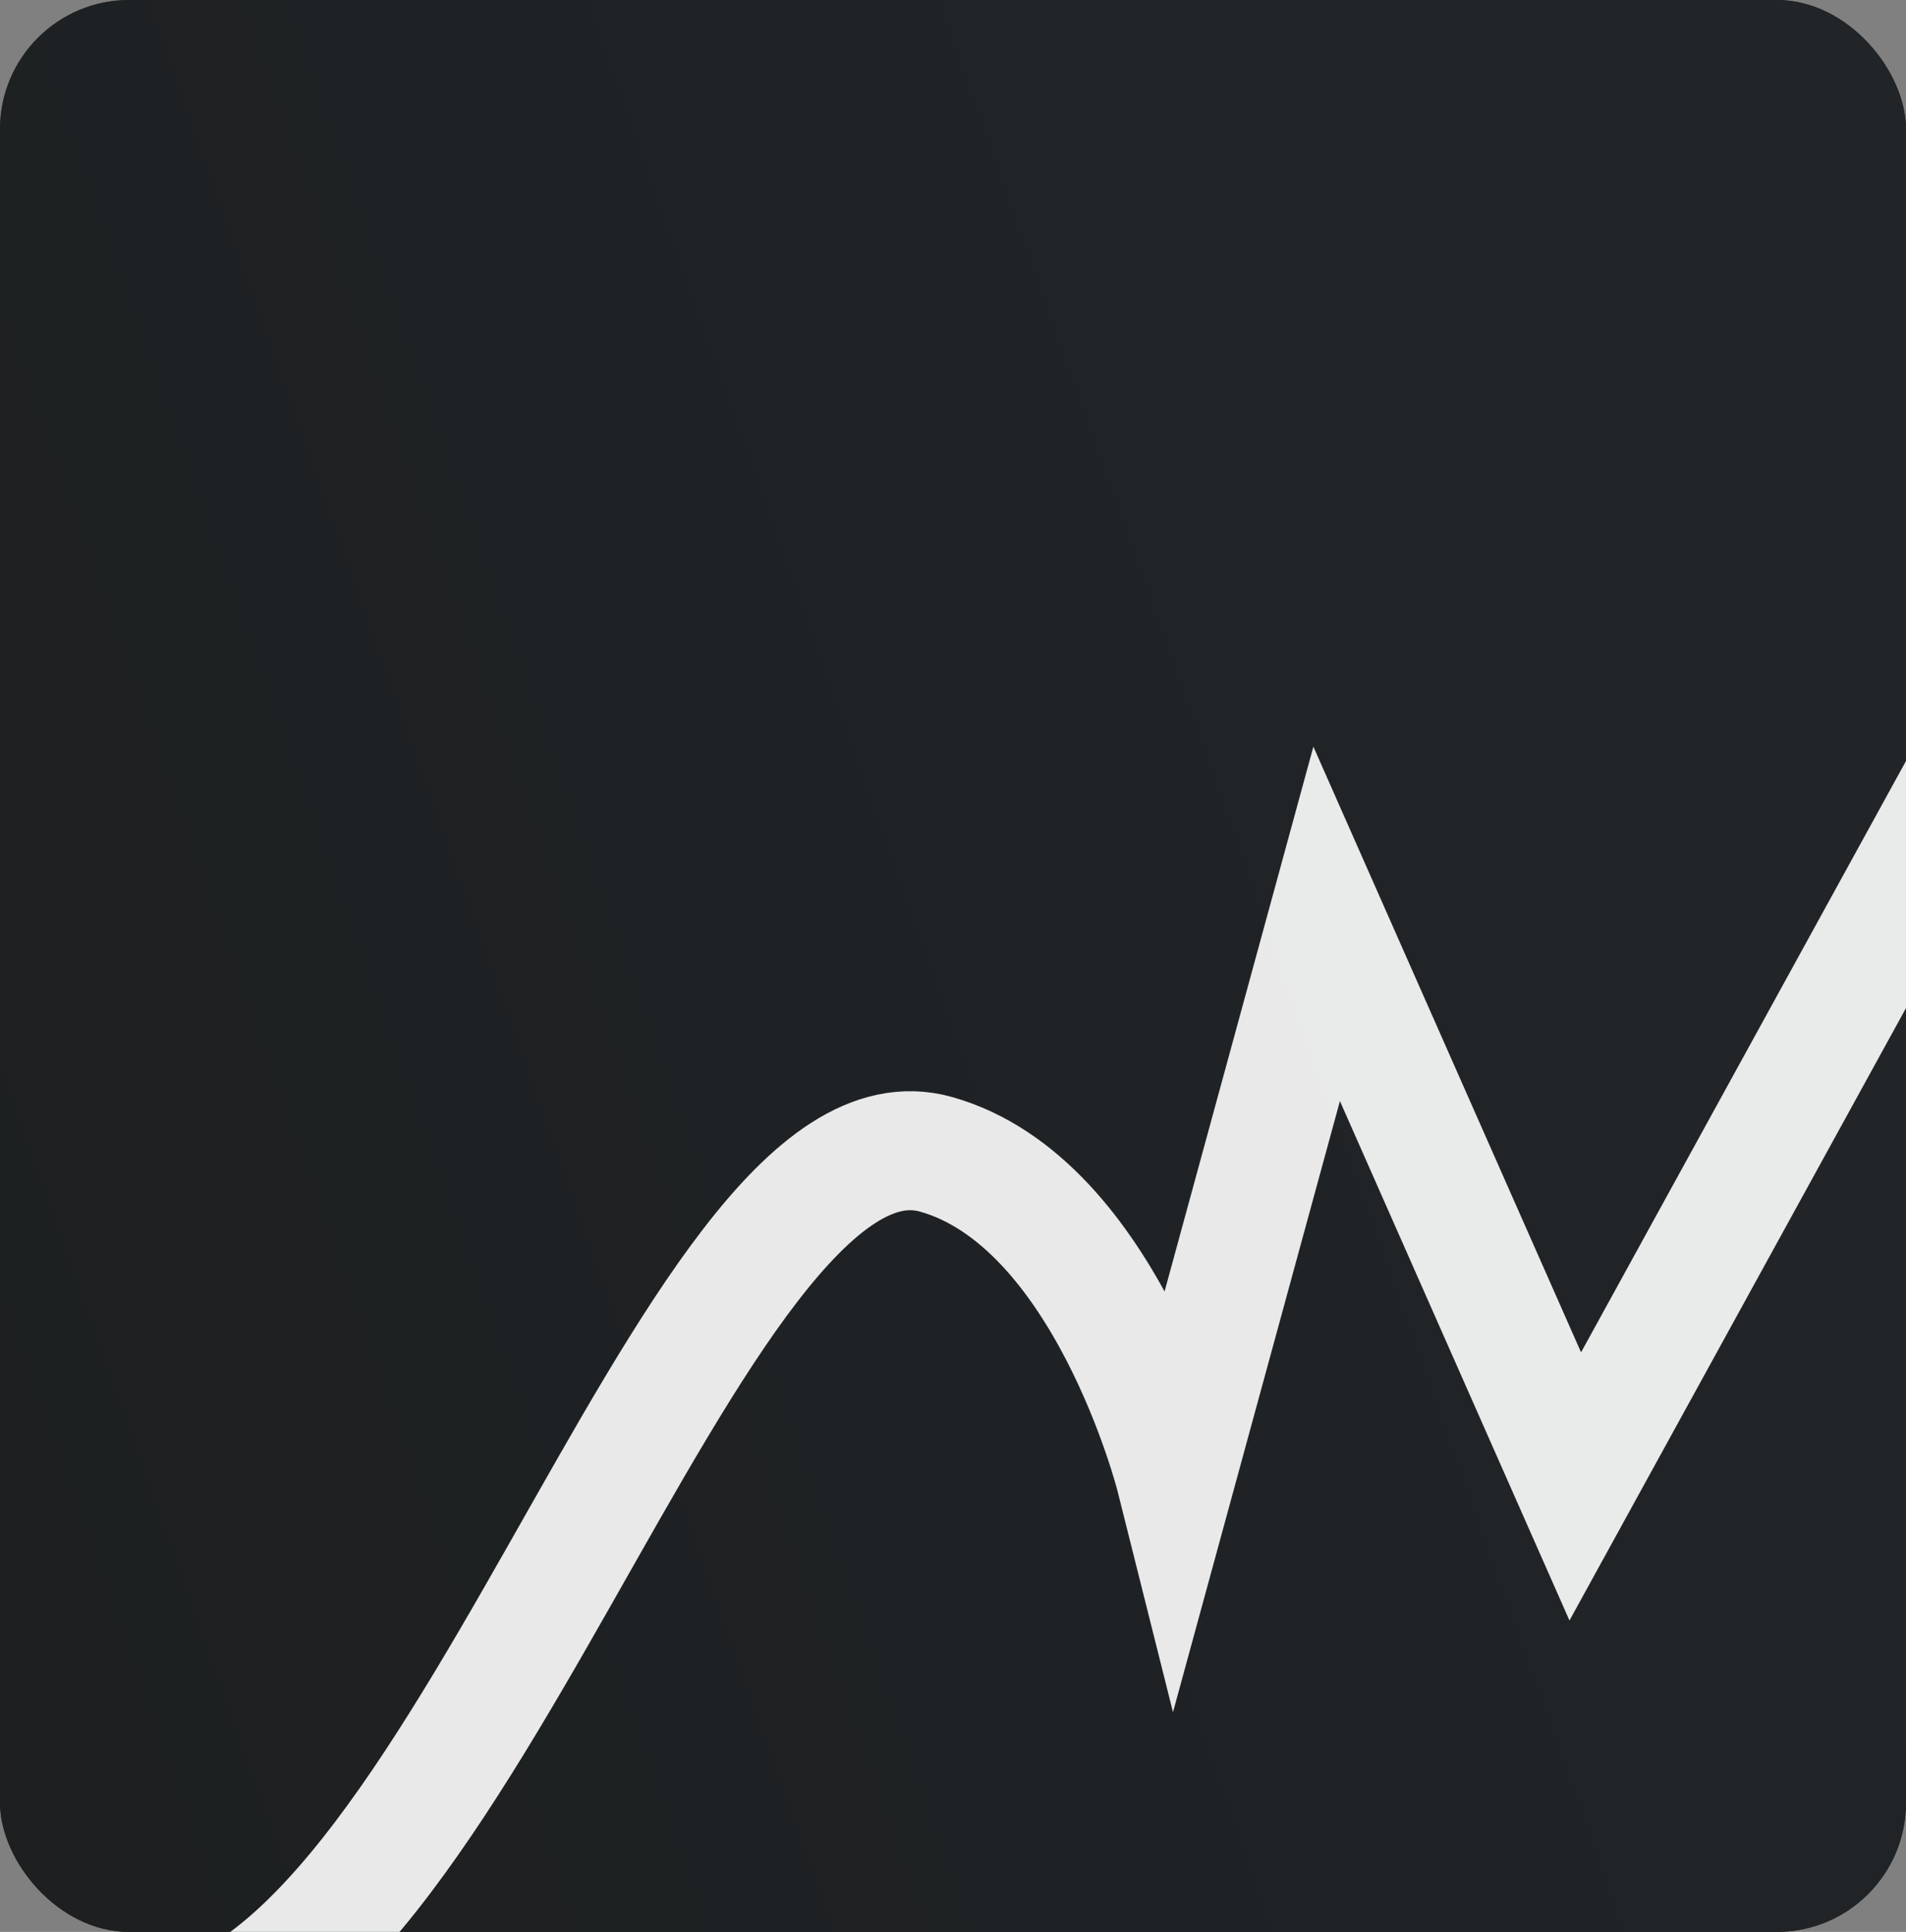
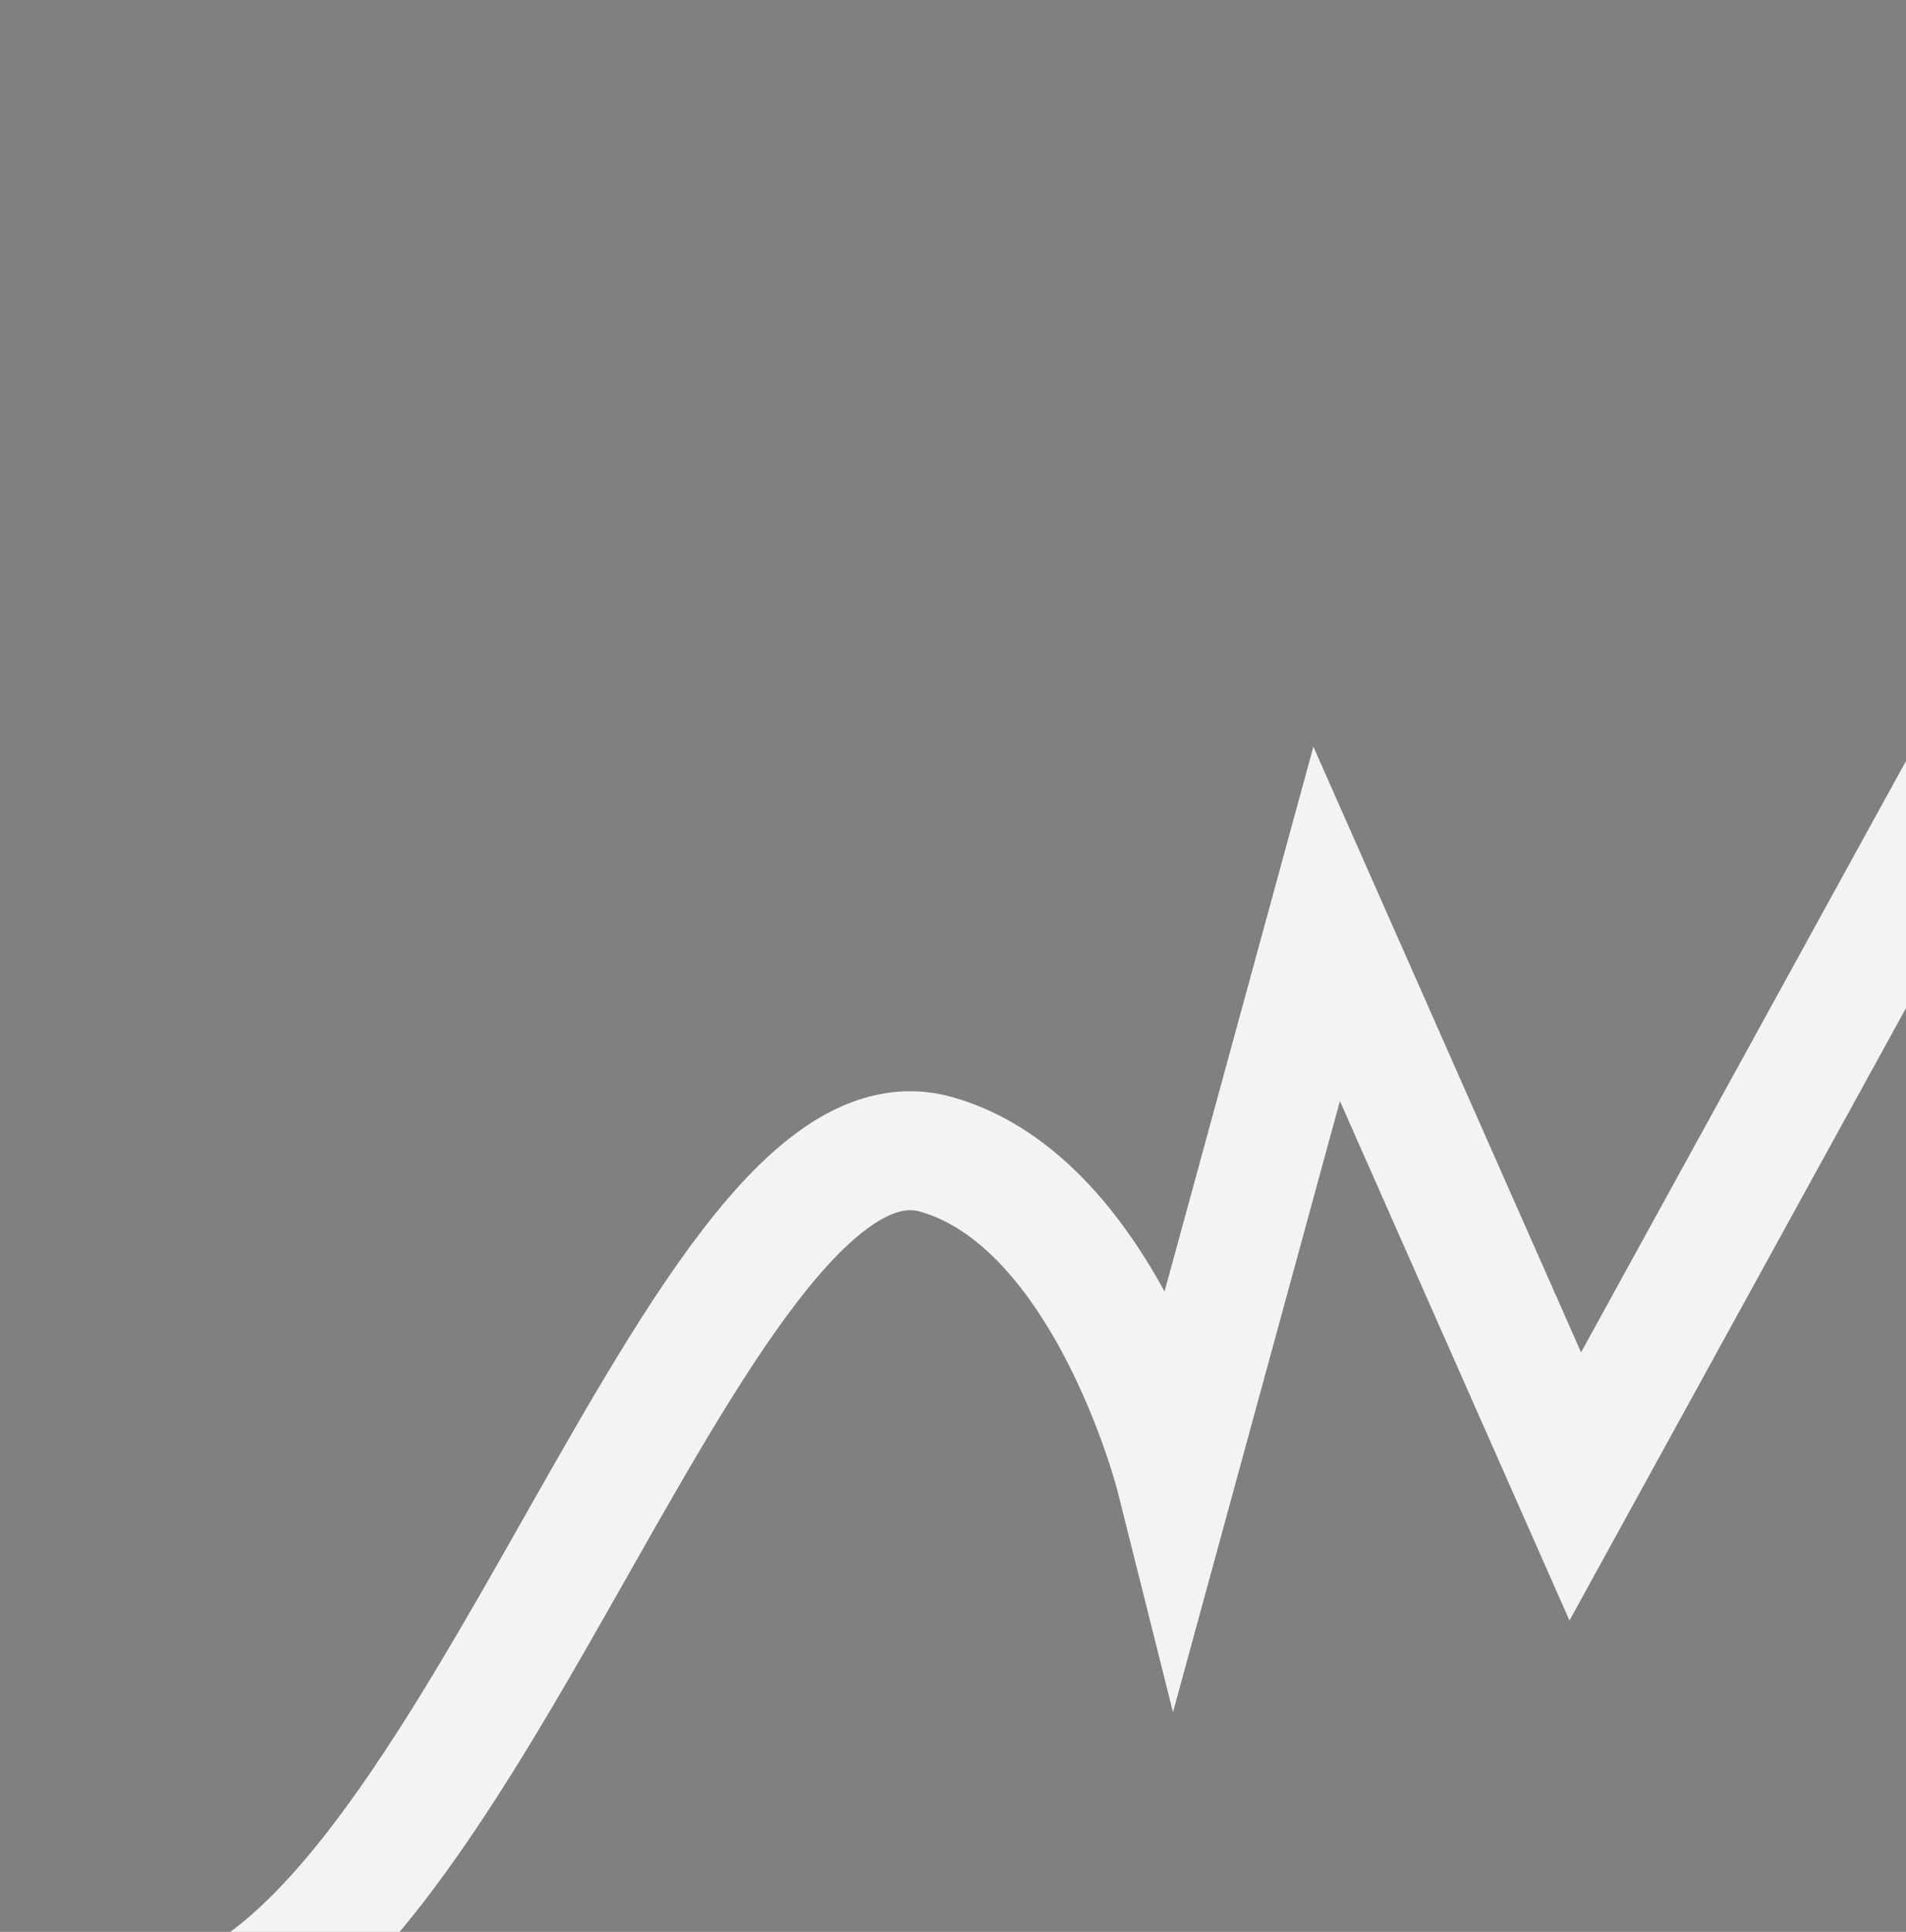
<svg xmlns="http://www.w3.org/2000/svg" width="295" height="299" viewBox="0 0 295 299" fill="none">
  <rect x="0" y="0" width="295" height="299" fill="#808080" stroke="none" />
  <g clip-path="url(#clip0_850_1207)">
-     <rect width="295" height="299" rx="20" fill="#2A2A2A" />
-     <rect width="295" height="299" rx="20" fill="url(#paint0_linear_850_1207)" />
    <g style="mix-blend-mode:overlay">
-       <path d="M20.001 313.5C69.724 317.761 106.515 167.919 144.84 178.642C171.249 186.031 181.932 228.647 181.932 228.647L205.332 142.986L243.811 230.051L306.509 115.951C306.509 115.951 307.773 188.161 337.264 186.341C374.735 184.03 405.709 86.052 405.709 86.052" stroke="white" stroke-opacity="0.9" stroke-width="18.416" />
+       <path d="M20.001 313.5C69.724 317.761 106.515 167.919 144.84 178.642C171.249 186.031 181.932 228.647 181.932 228.647L205.332 142.986L243.811 230.051L306.509 115.951C374.735 184.03 405.709 86.052 405.709 86.052" stroke="white" stroke-opacity="0.9" stroke-width="18.416" />
    </g>
  </g>
  <defs>
    <linearGradient id="paint0_linear_850_1207" x1="-4.214" y1="265.953" x2="283.95" y2="163.597" gradientUnits="userSpaceOnUse">
      <stop stop-color="#1D1F20" />
      <stop offset="1" stop-color="#212528" />
    </linearGradient>
    <clipPath id="clip0_850_1207">
      <rect width="295" height="299" rx="20" fill="white" />
    </clipPath>
  </defs>
</svg>